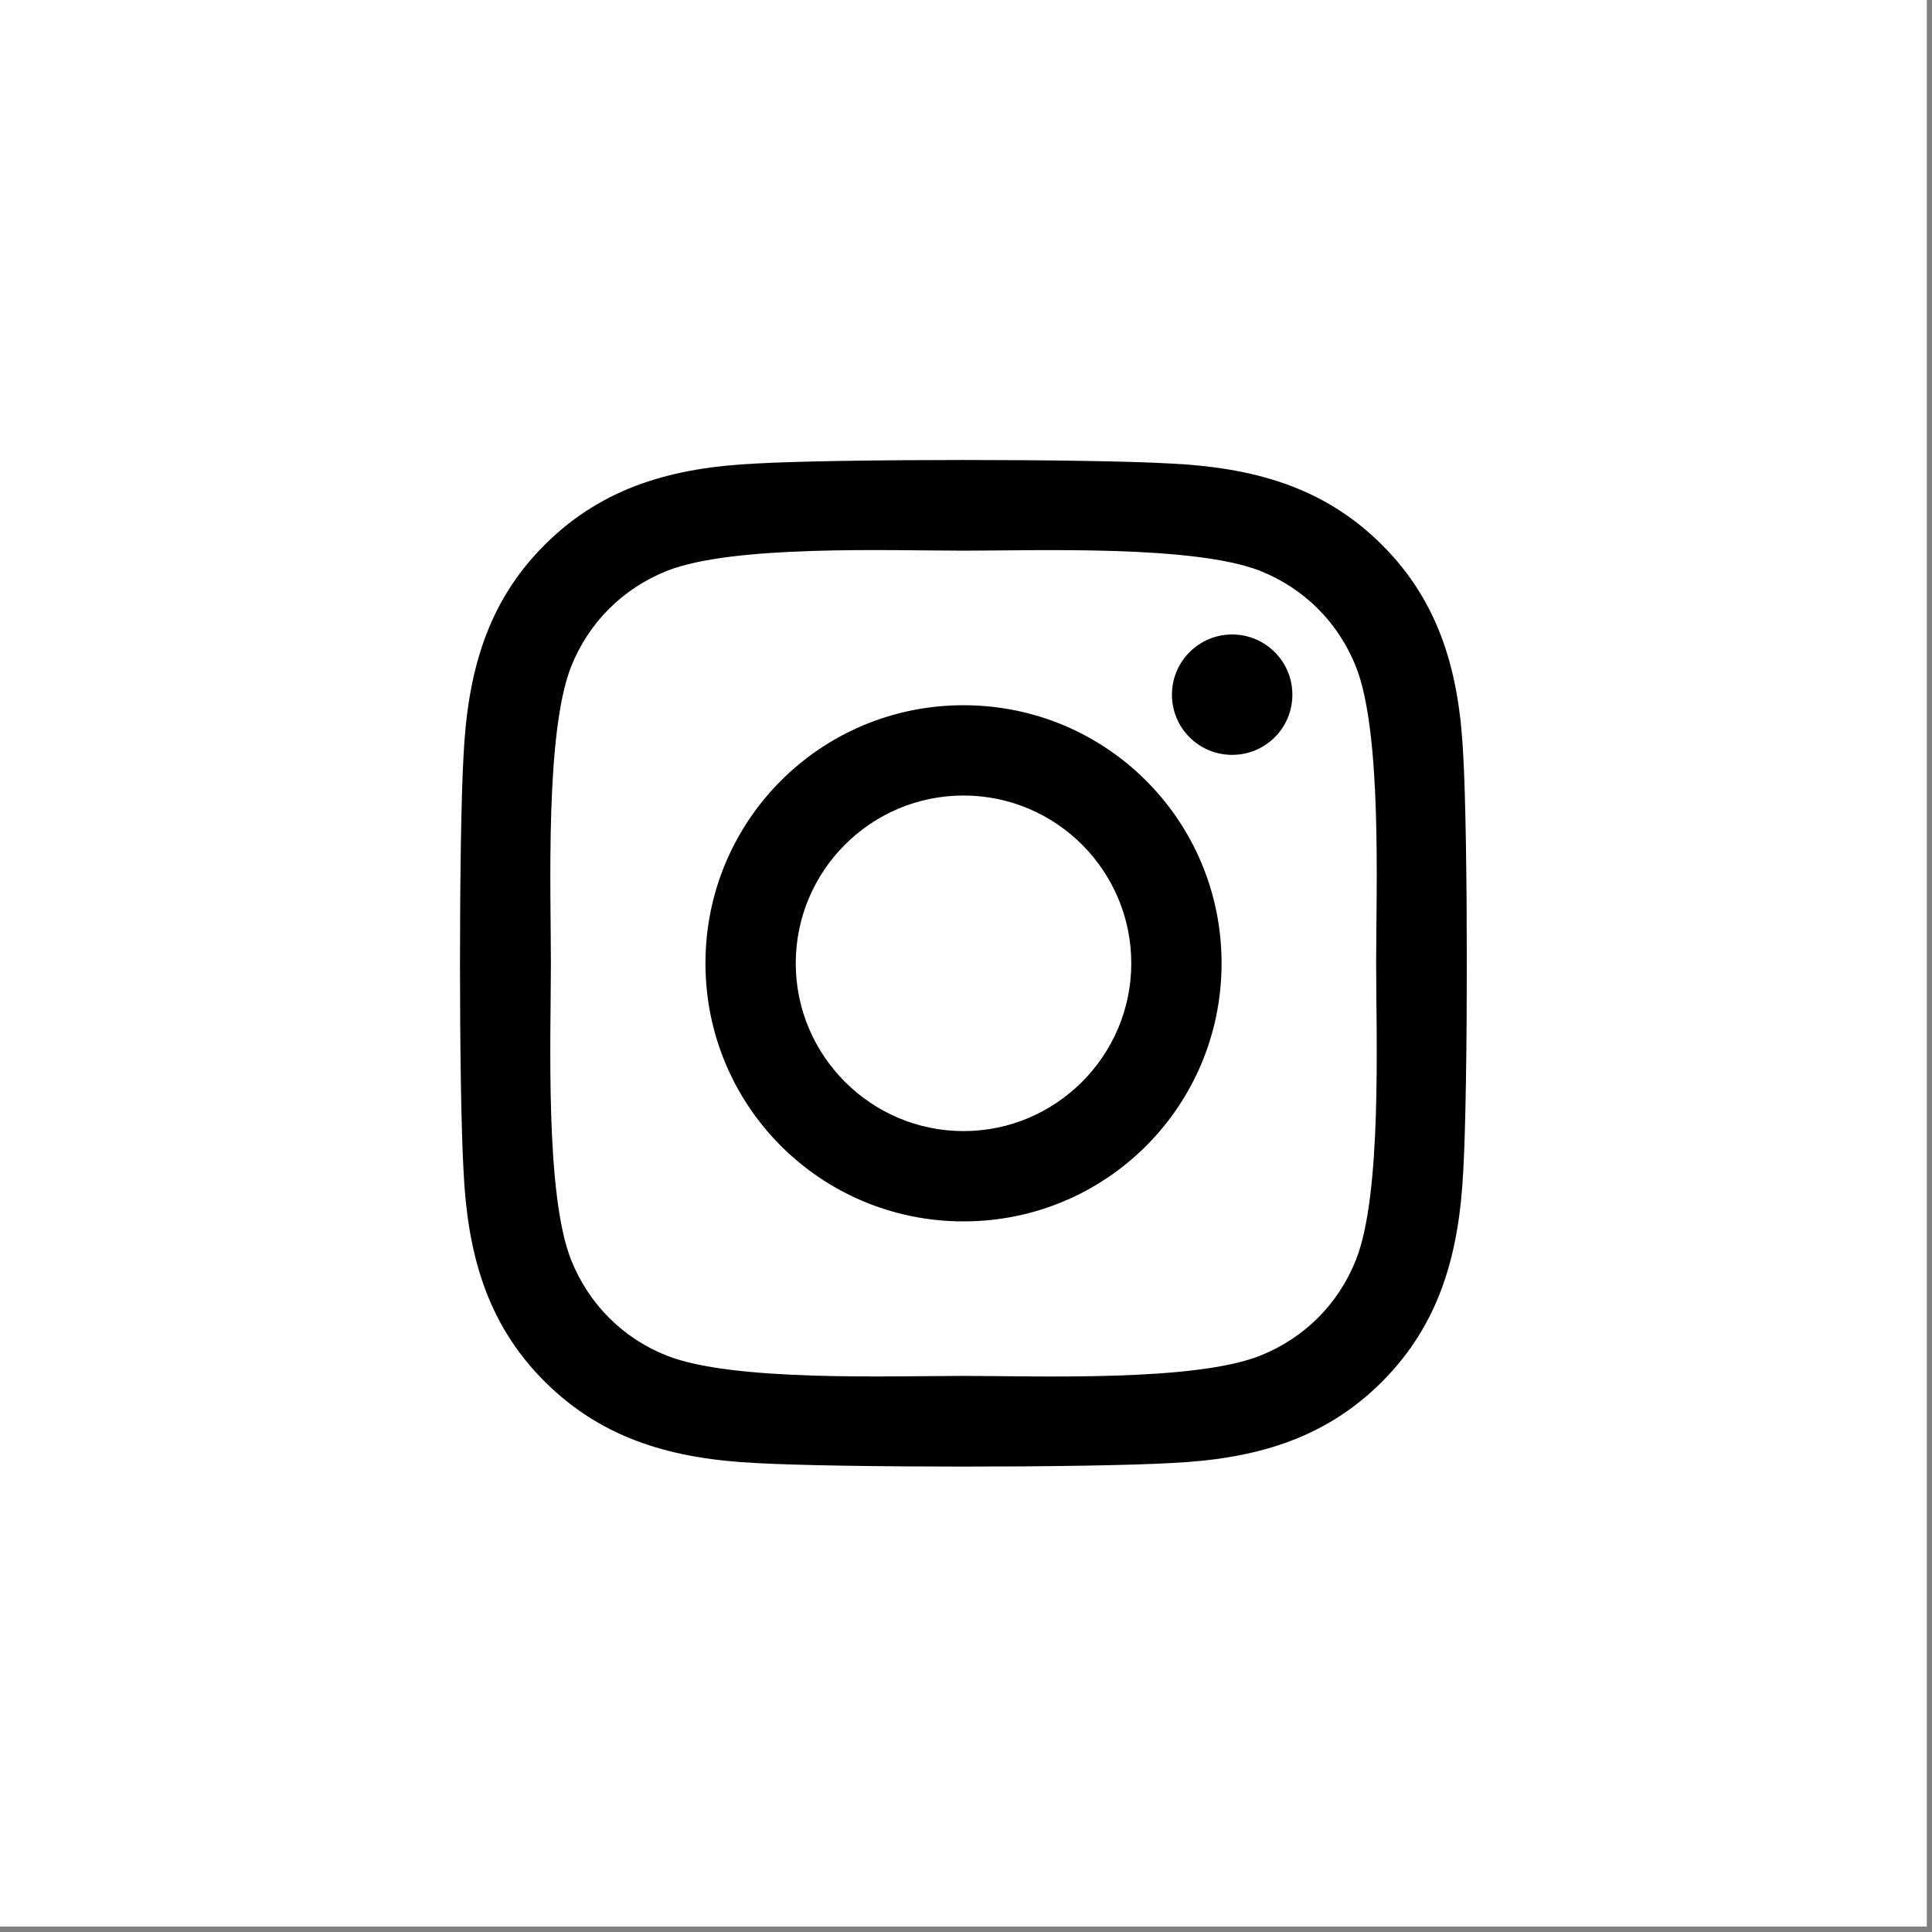
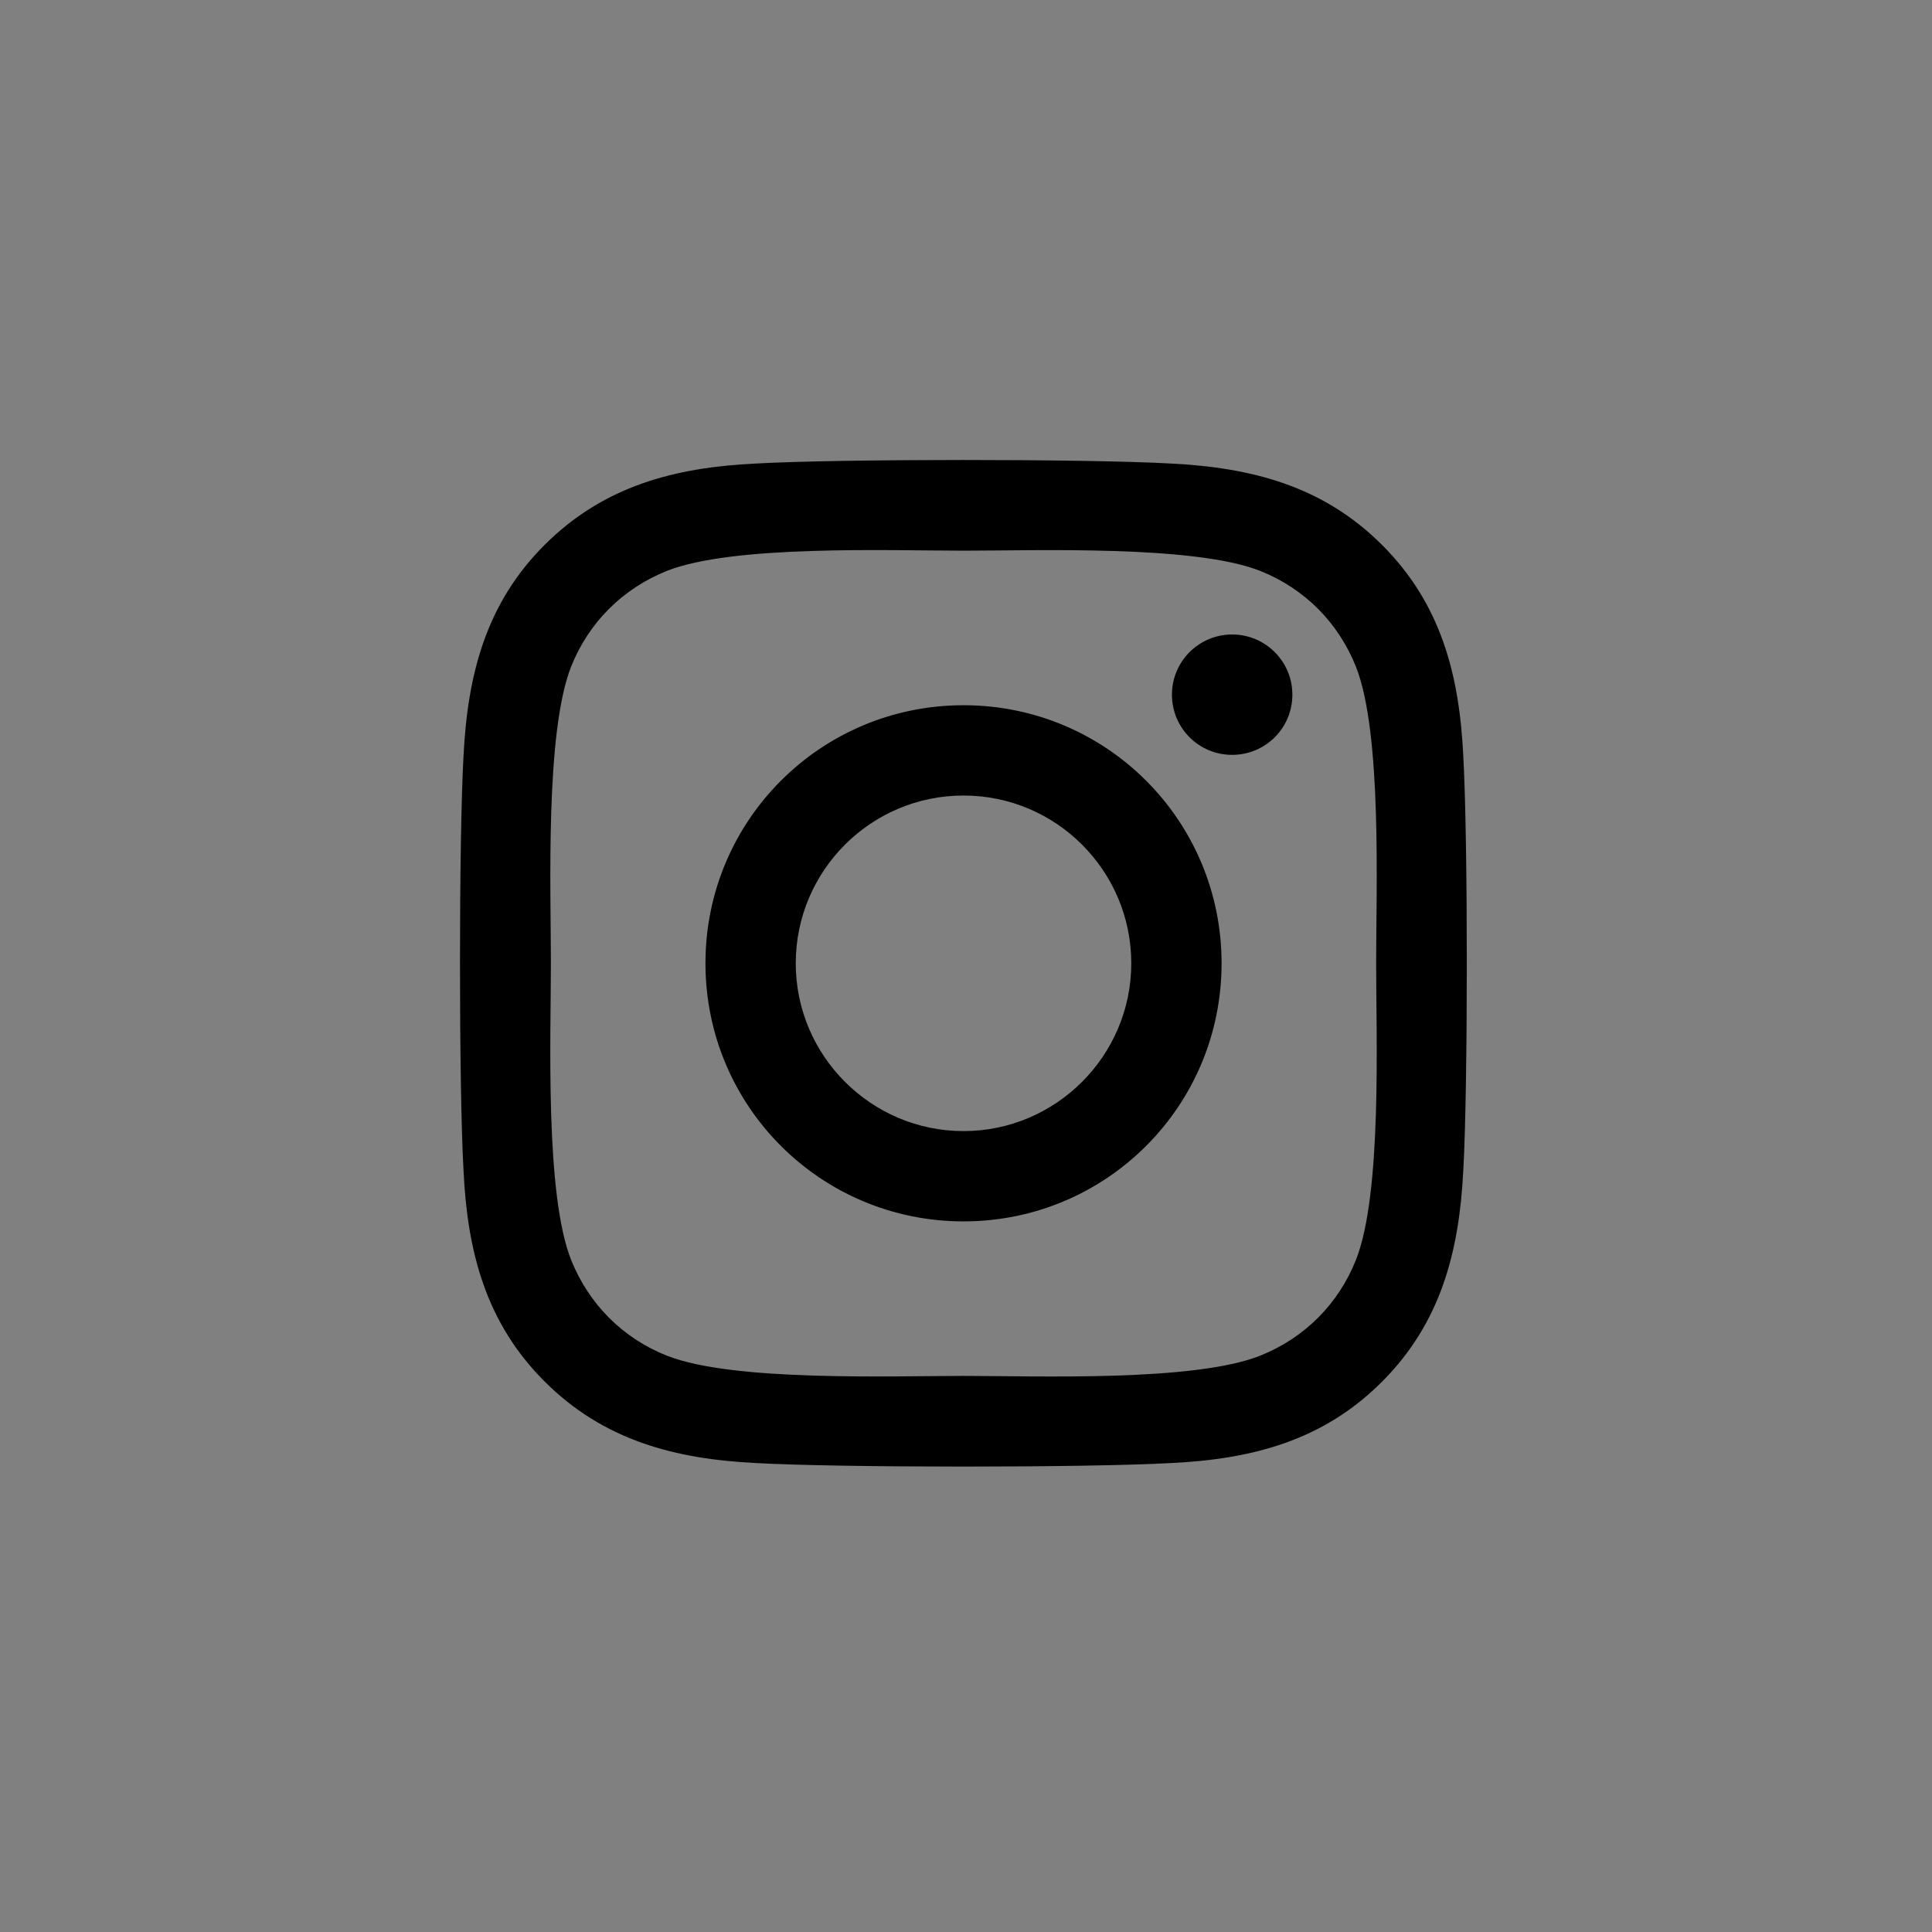
<svg xmlns="http://www.w3.org/2000/svg" width="42" height="42" viewBox="0 0 42 42" fill="none">
  <rect x="0" y="0" width="42" height="42" fill="#808080" stroke="none" />
-   <rect width="41.887" height="41.882" fill="white" />
  <path d="M20.946 15.331C17.841 15.331 15.336 17.836 15.336 20.941C15.336 24.047 17.841 26.552 20.946 26.552C24.052 26.552 26.556 24.047 26.556 20.941C26.556 17.836 24.052 15.331 20.946 15.331ZM20.946 24.589C18.939 24.589 17.299 22.953 17.299 20.941C17.299 18.929 18.934 17.294 20.946 17.294C22.958 17.294 24.593 18.929 24.593 20.941C24.593 22.953 22.953 24.589 20.946 24.589ZM28.095 15.101C28.095 15.829 27.509 16.41 26.786 16.41C26.058 16.41 25.477 15.824 25.477 15.101C25.477 14.379 26.063 13.793 26.786 13.793C27.509 13.793 28.095 14.379 28.095 15.101ZM31.81 16.429C31.727 14.677 31.327 13.124 30.043 11.845C28.763 10.565 27.211 10.165 25.458 10.077C23.651 9.974 18.236 9.974 16.429 10.077C14.681 10.16 13.129 10.56 11.845 11.84C10.56 13.119 10.165 14.672 10.077 16.425C9.974 18.231 9.974 23.646 10.077 25.453C10.16 27.206 10.56 28.759 11.845 30.038C13.129 31.317 14.677 31.718 16.429 31.805C18.236 31.908 23.651 31.908 25.458 31.805C27.211 31.722 28.763 31.322 30.043 30.038C31.322 28.759 31.722 27.206 31.81 25.453C31.913 23.646 31.913 18.236 31.81 16.429ZM29.476 27.391C29.096 28.348 28.358 29.086 27.396 29.471C25.956 30.043 22.538 29.911 20.946 29.911C19.354 29.911 15.931 30.038 14.496 29.471C13.539 29.091 12.802 28.353 12.416 27.391C11.845 25.951 11.976 22.533 11.976 20.941C11.976 19.349 11.849 15.927 12.416 14.491C12.797 13.534 13.534 12.797 14.496 12.411C15.936 11.84 19.354 11.971 20.946 11.971C22.538 11.971 25.961 11.845 27.396 12.411C28.353 12.792 29.091 13.529 29.476 14.491C30.048 15.931 29.916 19.349 29.916 20.941C29.916 22.533 30.048 25.956 29.476 27.391Z" fill="black" />
</svg>